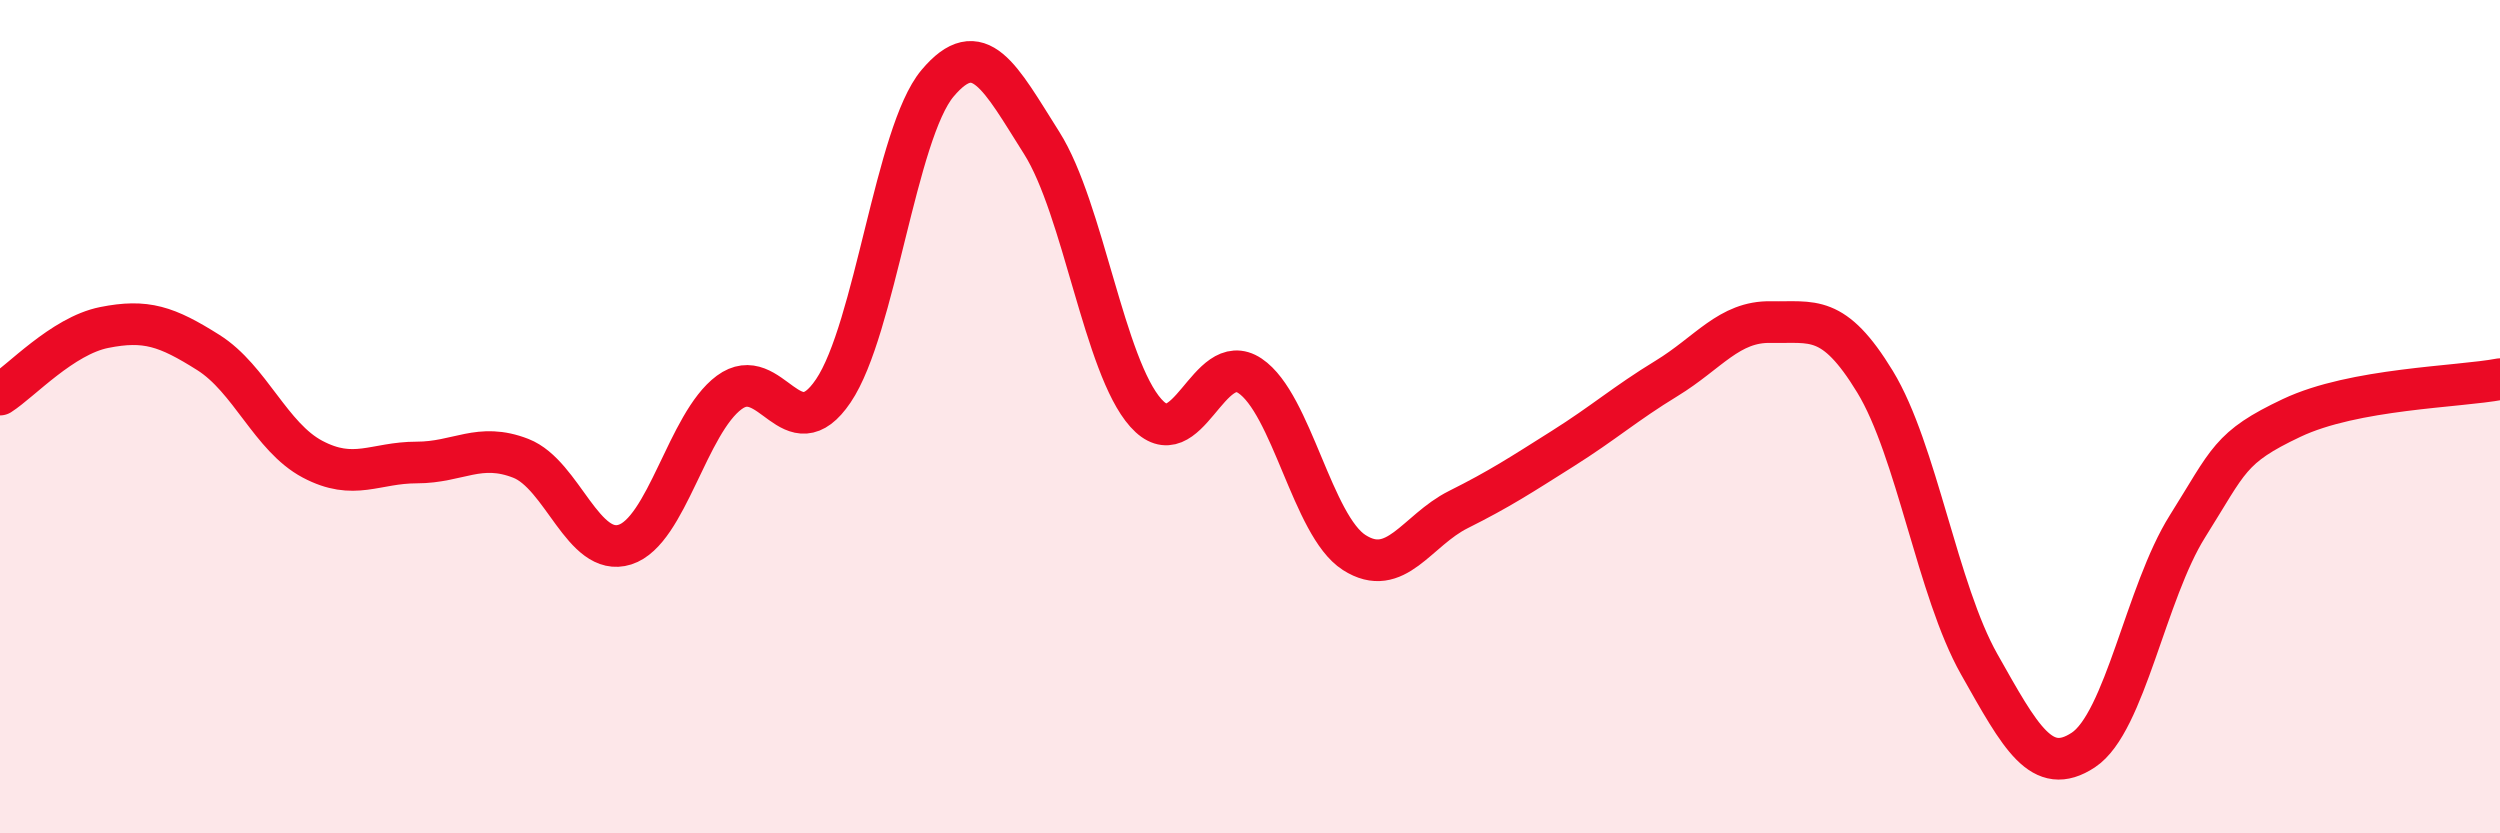
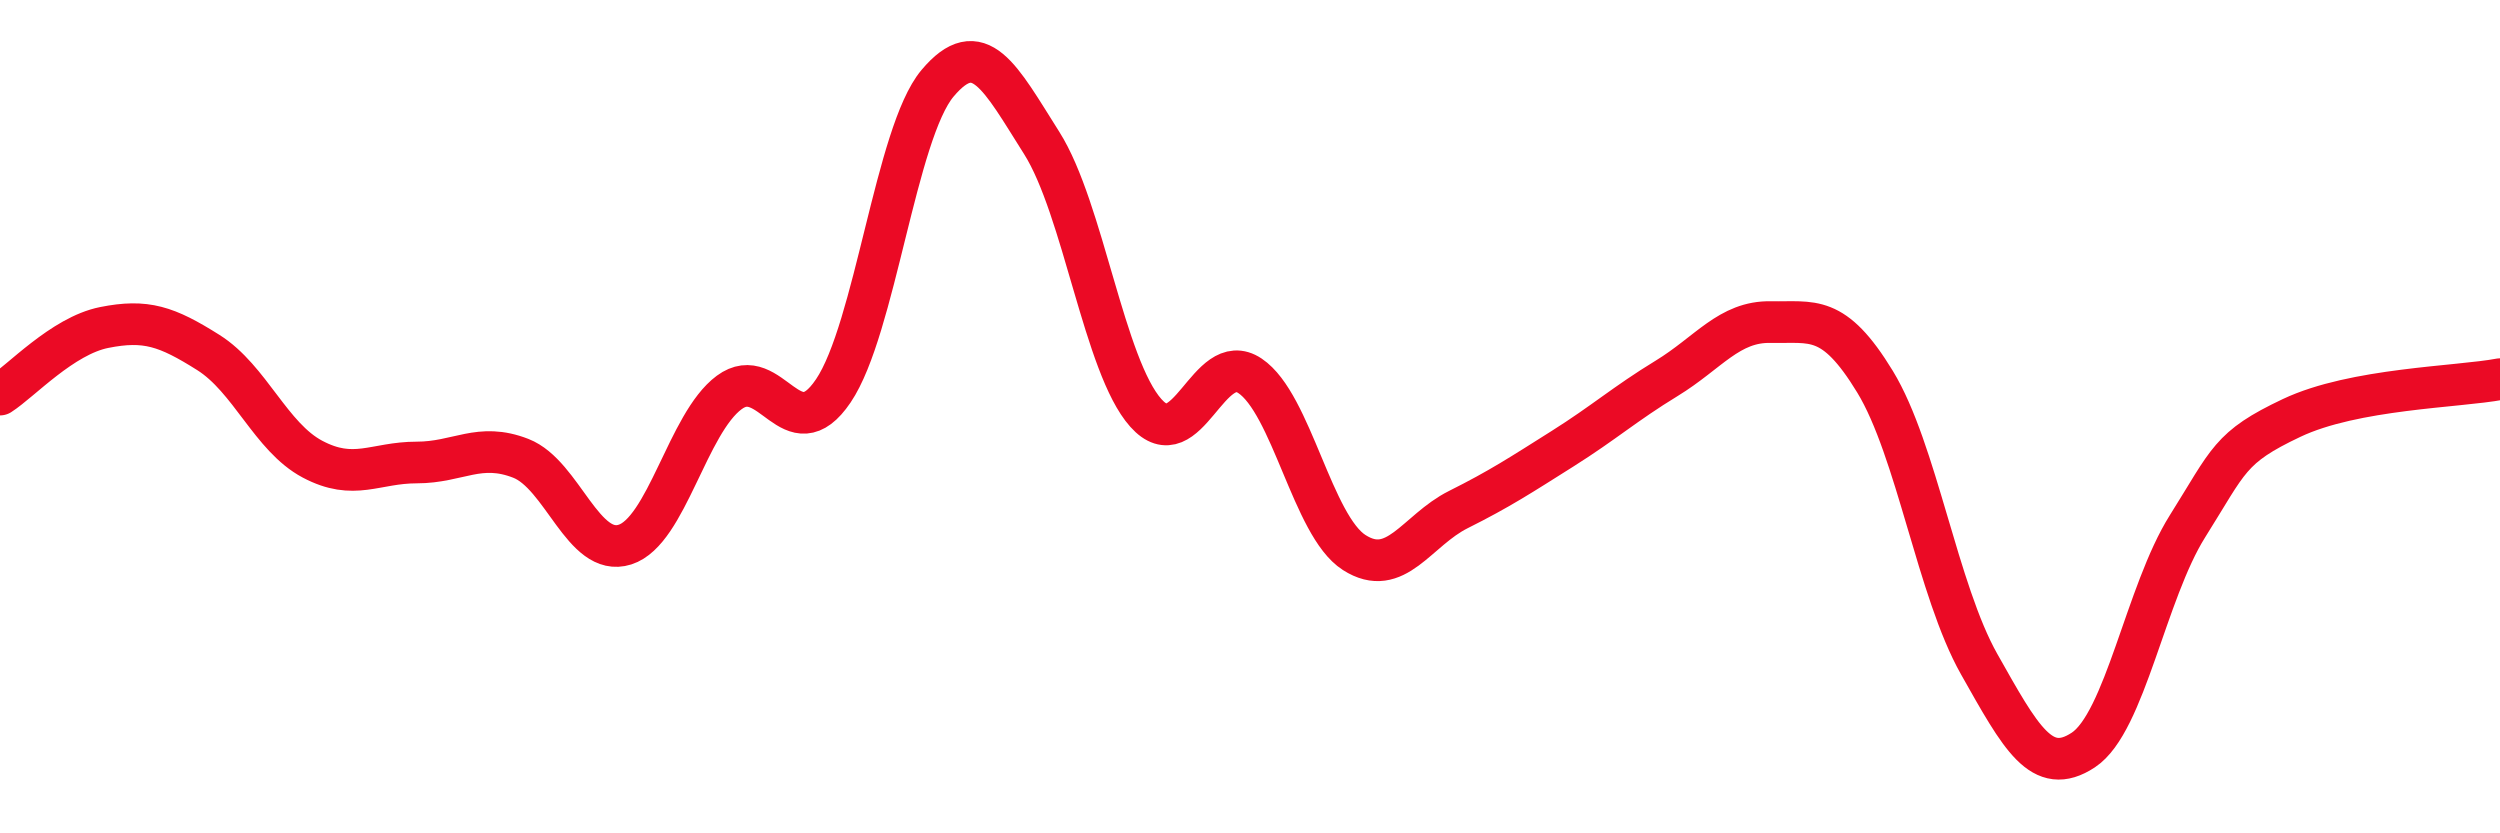
<svg xmlns="http://www.w3.org/2000/svg" width="60" height="20" viewBox="0 0 60 20">
-   <path d="M 0,9.47 C 0.5,9.15 1.5,8.06 2.5,7.86 C 3.5,7.66 4,7.83 5,8.46 C 6,9.09 6.5,10.49 7.5,11.02 C 8.5,11.55 9,11.1 10,11.1 C 11,11.1 11.5,10.61 12.5,11 C 13.5,11.39 14,13.39 15,13.07 C 16,12.75 16.5,10.16 17.5,9.42 C 18.5,8.68 19,10.86 20,9.38 C 21,7.9 21.5,3.19 22.5,2 C 23.5,0.81 24,1.85 25,3.43 C 26,5.01 26.5,8.79 27.5,9.91 C 28.5,11.03 29,8.35 30,9.02 C 31,9.69 31.5,12.62 32.5,13.26 C 33.5,13.9 34,12.73 35,12.23 C 36,11.73 36.5,11.4 37.5,10.77 C 38.5,10.14 39,9.69 40,9.08 C 41,8.47 41.5,7.71 42.5,7.73 C 43.5,7.75 44,7.52 45,9.16 C 46,10.8 46.5,14.17 47.5,15.94 C 48.5,17.71 49,18.66 50,18 C 51,17.34 51.5,14.22 52.5,12.63 C 53.5,11.04 53.5,10.74 55,10.03 C 56.5,9.32 59,9.29 60,9.1L60 20L0 20Z" fill="#EB0A25" opacity="0.1" stroke-linecap="round" stroke-linejoin="round" />
  <path d="M 0,9.47 C 0.5,9.15 1.5,8.06 2.5,7.86 C 3.5,7.66 4,7.83 5,8.46 C 6,9.09 6.5,10.49 7.5,11.02 C 8.5,11.55 9,11.1 10,11.1 C 11,11.1 11.5,10.61 12.5,11 C 13.5,11.39 14,13.39 15,13.07 C 16,12.75 16.5,10.16 17.5,9.42 C 18.5,8.68 19,10.86 20,9.38 C 21,7.9 21.5,3.19 22.5,2 C 23.5,0.81 24,1.85 25,3.43 C 26,5.01 26.5,8.79 27.5,9.91 C 28.5,11.03 29,8.35 30,9.02 C 31,9.69 31.5,12.62 32.5,13.26 C 33.5,13.9 34,12.73 35,12.23 C 36,11.73 36.5,11.4 37.5,10.77 C 38.5,10.14 39,9.69 40,9.08 C 41,8.47 41.5,7.71 42.5,7.73 C 43.5,7.75 44,7.52 45,9.16 C 46,10.8 46.5,14.17 47.5,15.94 C 48.5,17.71 49,18.66 50,18 C 51,17.34 51.5,14.22 52.5,12.63 C 53.5,11.04 53.5,10.74 55,10.03 C 56.5,9.32 59,9.29 60,9.1" stroke="#EB0A25" stroke-width="1" fill="none" stroke-linecap="round" stroke-linejoin="round" />
</svg>